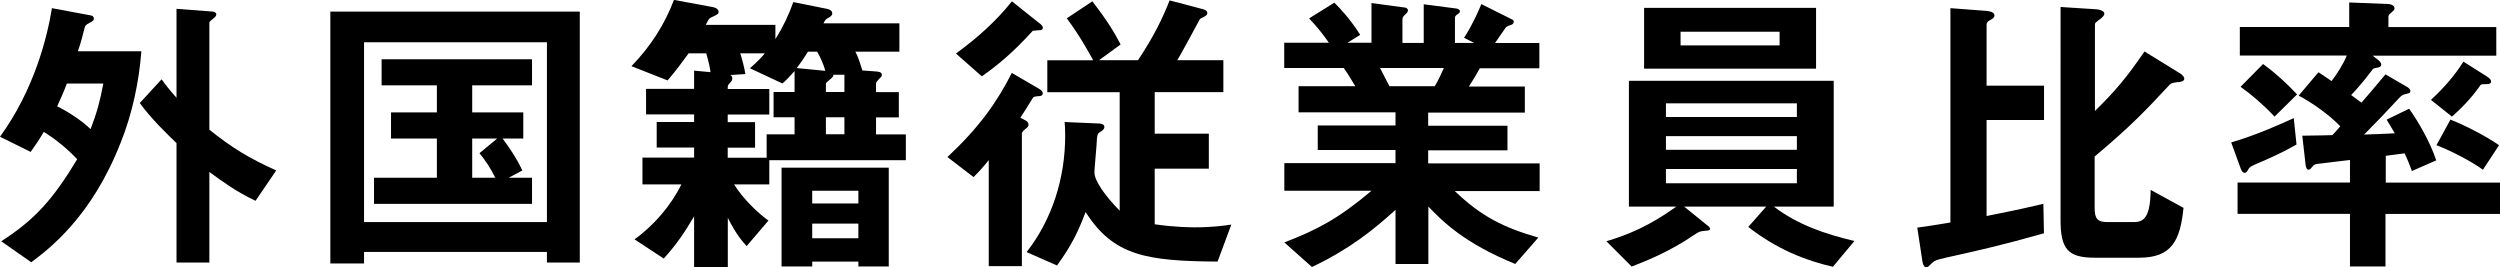
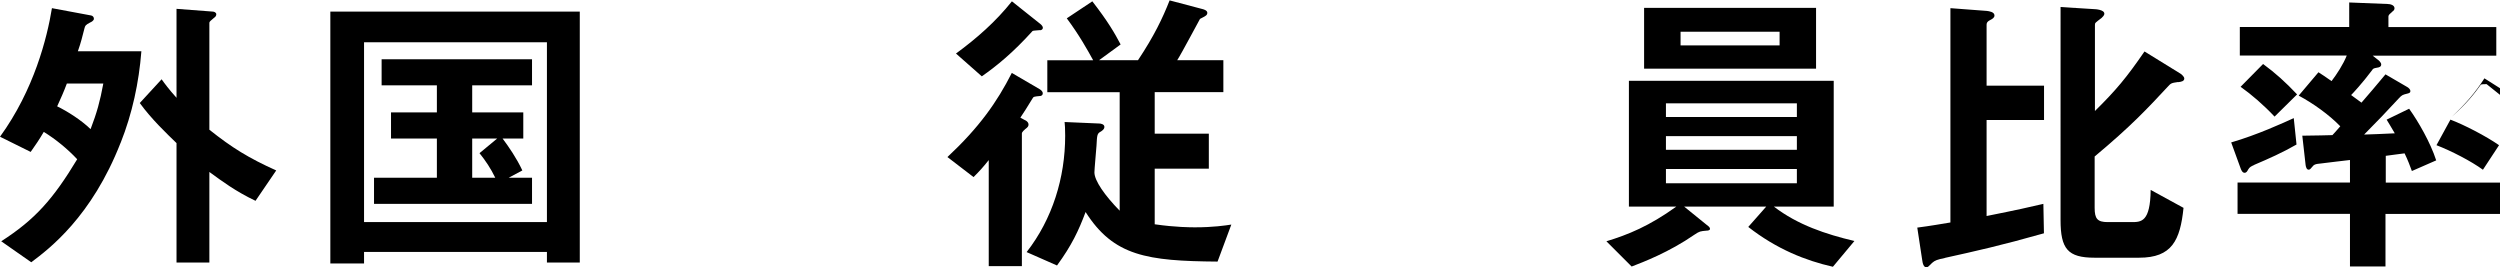
<svg xmlns="http://www.w3.org/2000/svg" id="_レイヤー_2" width="263.29" height="28.16" viewBox="0 0 263.29 28.16">
  <g id="_外国籍従業員比率">
    <path d="m12.7,15.04c-3.04,7.78-7.52,11.17-9.41,12.58L.13,25.41c3.58-2.3,5.47-4.45,8-8.64-1.02-1.09-2.27-2.11-3.52-2.88-.45.77-.86,1.38-1.38,2.11l-3.23-1.6C3.58,9.47,4.96,4,5.47.86l4.13.77c.16.03.29.16.29.35s-.29.35-.38.38c-.51.26-.54.35-.61.61-.26.99-.35,1.44-.7,2.43h6.69c-.26,3.3-.96,6.56-2.18,9.63Zm-5.66-6.24c-.35.93-.61,1.5-1.02,2.4,1.06.51,2.53,1.44,3.52,2.4.67-1.76.99-2.91,1.34-4.8h-3.84Zm19.87,12.35c-2.08-.99-3.55-2.08-4.86-3.04v9.54h-3.46v-12.58c-.99-.96-2.62-2.5-3.87-4.22l2.3-2.5c.32.45.77,1.06,1.57,1.95V.93l3.81.29c.16,0,.38.1.38.29s-.16.32-.22.35c-.38.32-.51.42-.51.54v11.26c2.37,1.89,4.13,2.98,7.04,4.29l-2.18,3.2Z" />
    <path d="m57.6,27.65v-1.12h-19.26v1.22h-3.55V1.22h26.27v26.43h-3.46Zm0-23.2h-19.26v18.94h19.26V4.45Zm-18.21,17.02v-2.75h6.62v-4.13h-4.83v-2.75h4.83v-2.85h-5.82v-2.75h15.84v2.75h-6.3v2.85h5.38v2.75h-2.18c.64.86,1.47,2.05,2.08,3.36l-1.44.77h2.46v2.75h-16.64Zm10.34-6.88v4.13h2.43c-.48-.99-1.02-1.79-1.66-2.59l1.86-1.54h-2.62Z" />
-     <path d="m81.02,16.86v2.56h-3.71c.99,1.6,2.62,3.1,3.62,3.81l-2.3,2.69c-.42-.48-1.06-1.15-1.98-2.98v5.22h-3.55v-5.38c-.96,1.63-1.82,2.94-3.2,4.45l-3.07-2.02c2.02-1.47,3.81-3.52,4.93-5.79h-4.1v-2.82h5.44v-1.06h-3.94v-2.69h3.94v-.8h-5.06v-2.69h5.06v-1.92l1.73.16c-.06-.45-.16-.96-.45-1.98h-1.86c-.77,1.06-1.31,1.79-2.21,2.85l-3.81-1.5c2.02-2.08,3.49-4.38,4.48-6.98l4,.74c.22.03.7.16.7.51,0,.22-.06.26-.74.58-.26.1-.29.16-.61.8h7.33v1.5c.86-1.38,1.34-2.4,1.89-3.9l3.49.7c.22.03.61.16.61.48,0,.22-.19.38-.42.48-.29.16-.32.22-.51.58h8v2.98h-4.64c.38.7.61,1.6.74,1.98l1.38.1c.29.03.67.03.67.38,0,.13-.06.19-.16.29-.35.35-.45.48-.45.61v.9h2.4v2.66h-2.4v1.79h3.14v2.72h-14.37Zm2.66-4.51h-2.21v-2.66h2.21v-2.21c-.61.7-1.02,1.09-1.28,1.31l-3.42-1.6c.8-.7,1.22-1.15,1.57-1.57h-2.59c.19.58.45,1.57.54,2.18l-1.6.1c.1.03.22.13.22.38,0,.19-.1.29-.22.42-.26.26-.26.32-.26.67h4.38v2.69h-4.38v.8h2.88v2.69h-2.88v1.06h4.1v-2.46h2.94v-1.79Zm6.72,15.71v-.51h-4.86v.51h-3.23v-10.4h11.29v10.4h-3.2Zm-4.35-22.62h-.96c-.48.77-.67,1.06-1.18,1.73l3.01.29c-.19-.7-.48-1.34-.86-2.02Zm4.35,14.65h-4.86v1.34h4.86v-1.34Zm0,3.46h-4.86v1.54h4.86v-1.54Zm-1.47-15.68h-1.15c-.03.16-.06.26-.35.48-.35.29-.45.38-.45.48v.86h1.95v-1.82Zm0,4.48h-1.95v1.79h1.95v-1.79Z" />
    <path d="m109.54,10.11c-.61.06-.7.06-.8.26-.48.8-1.06,1.7-1.28,2.02l.64.35c.13.1.22.22.22.38,0,.19-.1.29-.35.48-.06.06-.35.29-.35.45v13.98h-3.49v-11.17c-.64.8-.96,1.15-1.6,1.79l-2.75-2.11c3.36-3.14,5.22-5.79,6.78-8.86l2.91,1.7c.1.06.35.22.35.45,0,.19-.13.26-.29.29Zm.03-6.94c-.13.03-.74.03-.83.1-2.05,2.27-3.74,3.65-5.34,4.77l-2.72-2.4c2.18-1.6,4.19-3.36,5.89-5.5l2.94,2.34s.32.22.32.45c0,.13-.1.22-.26.26Zm18.65,24.38c-7.42-.06-10.94-.58-13.89-5.22-.74,1.98-1.47,3.52-3.01,5.63l-3.2-1.41c2.72-3.49,4.06-7.84,4.06-12.26,0-.77-.03-1.12-.06-1.44l3.68.16c.1,0,.51.06.51.35,0,.26-.22.38-.35.48-.42.22-.42.35-.48,1.5-.03.45-.22,2.5-.22,2.82,0,.86,1.09,2.43,2.66,4.03v-12.48h-7.62v-3.36h4.83c-.58-1.06-1.47-2.66-2.78-4.42l2.69-1.79c1.66,2.14,2.34,3.33,2.98,4.54l-2.27,1.66h4.1c1.7-2.56,2.59-4.42,3.33-6.3l3.52.93c.1.03.45.13.45.38,0,.1-.03.22-.19.32-.06.06-.48.26-.58.32-.03.03-1.98,3.71-2.4,4.35h4.86v3.36h-7.23v4.38h5.7v3.68h-5.7v5.86c2.21.32,3.81.32,4.26.32,1.89,0,3.17-.19,3.81-.29l-1.44,3.87Z" />
-     <path d="m153.18,20.09c2.85,2.75,5.25,3.9,8.83,4.93l-2.43,2.78c-5.41-2.21-7.68-4.51-9.15-6.05v6.05h-3.46v-5.7c-2.4,2.18-4.9,4.16-8.8,6.02l-2.91-2.59c3.42-1.31,5.7-2.5,9.18-5.44h-9.18v-2.91h11.71v-1.38h-8.19v-2.59h8.19v-1.38h-10.21v-2.75h5.98c-.8-1.31-.9-1.47-1.22-1.92h-6.27v-2.66h4.7c-.61-.9-1.34-1.79-2.08-2.56l2.66-1.66c.77.77,1.73,1.82,2.72,3.39l-1.34.83h2.53V.32l3.55.48c.1,0,.29.13.29.29,0,.19-.16.32-.26.42-.16.13-.32.29-.32.51v2.5h2.24V.45l3.46.45c.16.03.35.1.35.29,0,.13-.1.22-.26.32-.1.06-.26.19-.26.35v2.66h2.02l-1.06-.54c.96-1.5,1.5-2.78,1.82-3.55l3.2,1.6c.1.03.22.13.22.26s-.13.26-.19.29c-.1.03-.54.19-.64.29-.06.06-.96,1.41-1.15,1.66h4.67v2.66h-6.27c-.42.77-.74,1.28-1.15,1.92h5.89v2.75h-10.18v1.38h8.35v2.59h-8.35v1.38h11.74v2.91h-8.99Zm-7.84-12.93c.42.8.45.9.99,1.92h4.77c.38-.61.7-1.34.96-1.92h-6.72Z" />
    <path d="m193.02,28.09c-2.85-.64-5.92-1.86-8.9-4.19l1.89-2.14h-8.64l2.53,2.05c.1.06.19.19.19.29,0,.16-.22.19-.35.19-.67.06-.74.06-1.28.42-2.69,1.86-5.38,2.88-6.62,3.36l-2.66-2.66c2.3-.7,4.51-1.6,7.36-3.65h-4.99v-13.25h21.57v13.25h-6.3c2.5,1.92,5.47,2.91,8.48,3.62l-2.27,2.72Zm-19.87-20.86V.83h18.11v6.4h-18.11Zm16.09,3.65h-13.79v1.44h13.79v-1.44Zm0,3.46h-13.79v1.44h13.79v-1.44Zm0,3.46h-13.79v1.5h13.79v-1.5Zm-1.82-14.46h-10.43v1.44h10.43v-1.44Z" />
    <path d="m204.83,27.17c-.8.16-1.06.26-1.34.51q-.45.48-.58.48c-.32,0-.42-.38-.48-.83l-.51-3.36c1.28-.16,2.75-.42,3.49-.54V.86l3.84.29c.22.03.8.1.8.48,0,.22-.19.35-.45.48s-.38.26-.38.48v6.43h6.05v3.62h-6.05v10.11c3.36-.67,4.48-.93,5.98-1.28l.06,3.1c-4.51,1.28-7.26,1.89-10.43,2.59Zm24.54-18.53c-.7.1-.74.13-1.06.48-2.18,2.34-3.84,4.13-7.71,7.36v5.41c0,1.15.29,1.5,1.38,1.5h2.5c1.02,0,1.98,0,2.02-3.39l3.46,1.89c-.35,3.42-1.22,5.25-4.67,5.25h-4.7c-2.82,0-3.58-.93-3.58-3.97V.74l3.52.22c.16,0,1.09.06,1.09.48,0,.19-.19.35-.29.45-.67.51-.7.51-.7.74v9.06c2.24-2.21,3.33-3.52,5.22-6.27l3.68,2.27c.13.06.51.35.51.58,0,.29-.35.35-.64.38Z" />
-     <path d="m237.41,17.37c-.35.16-.48.22-.64.48-.1.19-.19.35-.38.35-.26,0-.38-.38-.42-.48l-.99-2.72c2.75-.8,5.47-2.05,6.59-2.56l.29,2.78c-1.44.83-2.94,1.5-4.45,2.14Zm13.82,5.15v5.54h-3.74v-5.54h-11.84v-3.3h11.84v-2.37c-.22.03-2.78.32-3.17.38-.32.03-.51.06-.67.19-.32.38-.38.45-.51.45-.22,0-.29-.29-.32-.48l-.35-3.1c1.98-.03,2.21-.03,3.17-.06.16-.19.32-.32.83-.93-1.18-1.22-2.88-2.43-4.38-3.23l2.08-2.46c.26.16.74.48,1.38.93.54-.7,1.25-1.79,1.6-2.69h-11.26v-3.01h11.52V.26l4.03.16c.26,0,.74.1.74.45,0,.16-.1.26-.19.32-.29.26-.45.38-.45.54v1.12h11.36v3.01h-13.02l.48.38c.1.06.42.32.42.54,0,.26-.22.32-.45.35-.35.06-.42.1-.51.26-1.06,1.41-2.02,2.43-2.21,2.62.22.16.83.61,1.09.8.67-.77,1.63-1.89,2.53-2.98l2.3,1.34c.1.06.32.22.32.42s-.16.22-.29.26c-.51.13-.58.13-.93.51-1.18,1.28-2.4,2.56-3.65,3.81.83-.03,1.95-.06,3.23-.13-.48-.83-.61-1.02-.86-1.44l2.37-1.15c.96,1.34,2.24,3.55,2.85,5.44l-2.56,1.12c-.19-.51-.42-1.15-.77-1.86-.67.1-1.34.16-1.98.26v2.82h12.06v3.3h-12.06Zm-11.68-10.24c-1.18-1.25-2.4-2.3-3.58-3.14l2.37-2.4c1.31.96,2.37,1.92,3.58,3.2l-2.37,2.34Zm22.33-3.42c-.16,0-.54,0-.61.06-.61.86-1.47,1.98-3.04,3.36l-2.21-1.76c1.47-1.38,2.46-2.53,3.42-4.03l2.43,1.54c.35.22.48.38.48.54,0,.22-.16.29-.48.29Zm-.38,9.02c-1.28-.93-3.33-1.98-4.9-2.59l1.47-2.69c1.44.54,3.74,1.73,5.12,2.69l-1.7,2.59Z" />
+     <path d="m237.41,17.37c-.35.16-.48.22-.64.48-.1.19-.19.35-.38.35-.26,0-.38-.38-.42-.48l-.99-2.72c2.75-.8,5.47-2.05,6.59-2.56l.29,2.78c-1.44.83-2.94,1.5-4.45,2.14Zm13.82,5.15v5.54h-3.74v-5.54h-11.84v-3.3h11.84v-2.37c-.22.03-2.78.32-3.17.38-.32.03-.51.06-.67.19-.32.38-.38.45-.51.45-.22,0-.29-.29-.32-.48l-.35-3.1c1.98-.03,2.21-.03,3.17-.06.16-.19.32-.32.83-.93-1.18-1.22-2.88-2.43-4.38-3.23l2.08-2.46c.26.16.74.48,1.38.93.54-.7,1.25-1.79,1.6-2.69h-11.26v-3.01h11.52V.26l4.03.16c.26,0,.74.1.74.45,0,.16-.1.26-.19.32-.29.26-.45.38-.45.54v1.12h11.36v3.01h-13.02l.48.38c.1.06.42.32.42.54,0,.26-.22.32-.45.35-.35.06-.42.1-.51.26-1.06,1.41-2.02,2.43-2.21,2.62.22.16.83.61,1.09.8.67-.77,1.63-1.89,2.53-2.98l2.3,1.34c.1.06.32.22.32.42s-.16.22-.29.26c-.51.13-.58.13-.93.51-1.18,1.28-2.4,2.56-3.65,3.81.83-.03,1.95-.06,3.23-.13-.48-.83-.61-1.02-.86-1.44l2.37-1.15c.96,1.34,2.24,3.55,2.85,5.44l-2.56,1.12c-.19-.51-.42-1.15-.77-1.86-.67.1-1.34.16-1.98.26v2.82h12.06v3.3h-12.06Zm-11.68-10.24c-1.18-1.25-2.4-2.3-3.58-3.14l2.37-2.4c1.31.96,2.37,1.92,3.58,3.2l-2.37,2.34Zm22.33-3.42c-.16,0-.54,0-.61.06-.61.86-1.47,1.98-3.04,3.36c1.47-1.38,2.46-2.53,3.42-4.03l2.43,1.54c.35.22.48.38.48.54,0,.22-.16.29-.48.29Zm-.38,9.02c-1.28-.93-3.33-1.98-4.9-2.59l1.47-2.69c1.44.54,3.74,1.73,5.12,2.69l-1.7,2.59Z" />
  </g>
</svg>